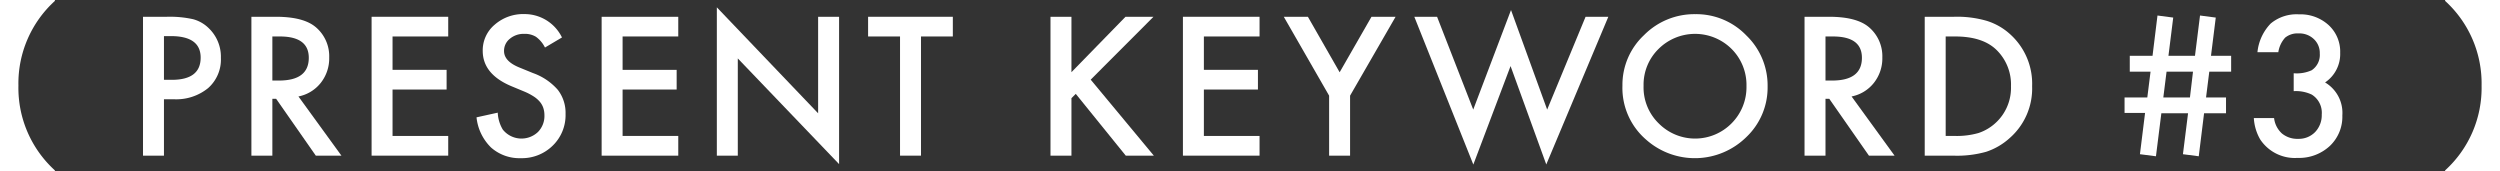
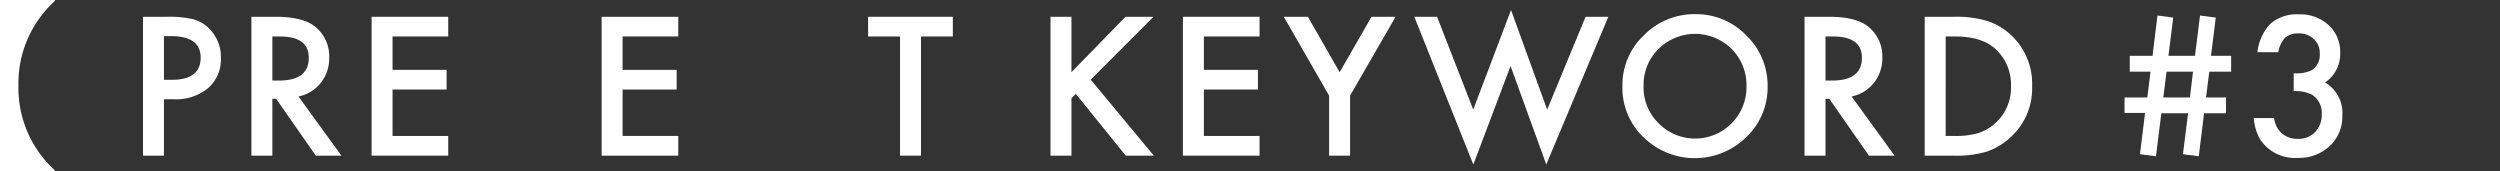
<svg xmlns="http://www.w3.org/2000/svg" viewBox="0 0 380.004 26.039">
  <rect x="0" y="0" width="380.004" height="26.039" fill="#333333" stroke="none" />
  <defs>
    <style>.cls-1{fill:#fff;}</style>
  </defs>
  <g id="レイヤー_2" data-name="レイヤー 2">
    <g id="object">
      <path class="cls-1" d="M0,0H8.344V.139a16.945,16.945,0,0,0-5.544,12.881,16.939,16.939,0,0,0,5.544,12.879v.141H0Z" />
      <path class="cls-1" d="M24.922,15.087v8.572H21.737V2.55h3.609a16.277,16.277,0,0,1,4.006.369A5.37,5.37,0,0,1,31.758,4.313a6.006,6.006,0,0,1,1.818,4.484,5.785,5.785,0,0,1-1.941,4.594,7.683,7.683,0,0,1-5.236,1.695Zm0-2.953h1.189q4.389,0,4.389-3.377,0-3.268-4.525-3.268H24.922Z" />
      <path class="cls-1" d="M45.364,14.663l6.535,8.996H48.002l-6.029-8.641h-.574v8.641H38.213V2.55H41.946q4.184,0,6.043,1.572a5.777,5.777,0,0,1,2.051,4.621,5.998,5.998,0,0,1-1.285,3.855A5.731,5.731,0,0,1,45.364,14.663Zm-3.965-2.42h1.012q4.525,0,4.525-3.459,0-3.24-4.402-3.24H41.399Z" />
      <path class="cls-1" d="M68.13,5.544H59.667v5.072h8.217v2.994h-8.217V20.665h8.463v2.994H56.482V2.55H68.13Z" />
-       <path class="cls-1" d="M85.42,5.694l-2.584,1.531A4.439,4.439,0,0,0,81.455,5.585a3.22,3.22,0,0,0-1.764-.438,3.259,3.259,0,0,0-2.201.752,2.331,2.331,0,0,0-.875,1.859q0,1.545,2.297,2.488l2.105.861a8.987,8.987,0,0,1,3.76,2.536,5.716,5.716,0,0,1,1.189,3.671,6.45,6.45,0,0,1-1.941,4.812A6.663,6.663,0,0,1,79.172,24.042,6.491,6.491,0,0,1,74.633,22.415,7.491,7.491,0,0,1,72.432,17.835L75.658,17.124a5.488,5.488,0,0,0,.766,2.57,3.638,3.638,0,0,0,5.346.369,3.453,3.453,0,0,0,.984-2.529,3.554,3.554,0,0,0-.171-1.128,2.873,2.873,0,0,0-.533-.943,4.274,4.274,0,0,0-.937-.807,9.067,9.067,0,0,0-1.367-.718L77.709,13.091q-4.334-1.833-4.334-5.359a5.084,5.084,0,0,1,1.818-3.979,6.572,6.572,0,0,1,4.525-1.613A6.318,6.318,0,0,1,85.42,5.694Z" />
      <path class="cls-1" d="M103.098,5.544H94.635v5.072h8.217v2.994H94.635V20.665h8.463v2.994H91.449V2.55h11.648Z" />
-       <path class="cls-1" d="M108.961,23.659V1.114L124.356,17.22V2.55h3.186V24.944L112.147,8.88v14.779Z" />
      <path class="cls-1" d="M139.992,5.544V23.659h-3.186V5.544h-4.854V2.55H144.832V5.544Z" />
      <path class="cls-1" d="M162.862,10.972l8.217-8.422h4.252l-9.543,9.557,9.598,11.553h-4.266l-7.602-9.393-.656.656v8.736h-3.186V2.55h3.186Z" />
      <path class="cls-1" d="M191.454,5.544h-8.463v5.072h8.217v2.994h-8.217V20.665h8.463v2.994H179.806V2.55H191.454Z" />
      <path class="cls-1" d="M202.028,14.54,195.138,2.55h3.664l4.826,8.436,4.84-8.436h3.664L205.214,14.54v9.119h-3.186Z" />
      <path class="cls-1" d="M218.438,2.55l5.496,14.109,5.742-15.135,5.496,15.135L241.01,2.55h3.459L235.036,24.999l-5.428-14.957L223.948,25.013,214.979,2.55Z" />
      <path class="cls-1" d="M246.613,13.009a10.337,10.337,0,0,1,3.268-7.656,10.754,10.754,0,0,1,7.82-3.199A10.554,10.554,0,0,1,265.439,5.38a10.549,10.549,0,0,1,3.24,7.752,10.381,10.381,0,0,1-3.254,7.725,11.155,11.155,0,0,1-15.23.355A10.371,10.371,0,0,1,246.613,13.009Zm3.213.041a7.629,7.629,0,0,0,2.352,5.756,7.789,7.789,0,0,0,11.006-.041,7.776,7.776,0,0,0,2.283-5.66,7.736,7.736,0,0,0-2.256-5.66,7.872,7.872,0,0,0-11.115,0A7.615,7.615,0,0,0,249.826,13.05Z" />
      <path class="cls-1" d="M281.443,14.663l6.535,8.996h-3.896l-6.029-8.641H277.478v8.641h-3.186V2.55h3.732q4.184,0,6.043,1.572a5.777,5.777,0,0,1,2.051,4.621,5.998,5.998,0,0,1-1.285,3.855A5.732,5.732,0,0,1,281.443,14.663ZM277.478,12.243h1.012q4.525,0,4.525-3.459,0-3.24-4.402-3.24H277.478Z" />
      <path class="cls-1" d="M292.561,23.659V2.55h4.43a16.131,16.131,0,0,1,5.031.629,9.421,9.421,0,0,1,3.596,2.092,10.102,10.102,0,0,1,3.268,7.834,10.006,10.006,0,0,1-3.404,7.875,9.936,9.936,0,0,1-3.582,2.092,16.316,16.316,0,0,1-4.963.588Zm3.186-2.994h1.436a11.981,11.981,0,0,0,3.568-.451,7.246,7.246,0,0,0,4.922-7.109,7.335,7.335,0,0,0-2.324-5.633q-2.092-1.928-6.166-1.928h-1.436Z" />
      <path class="cls-1" d="M339.137,8.483v2.406h-3.322l-.492,3.924h3.035v2.406H335.022l-.807,6.535-2.406-.314.779-6.221h-4.06l-.82,6.535-2.434-.314.779-6.275h-3.117V14.813h3.459l.492-3.924h-3.158V8.483h3.459l.752-6.125,2.393.314L329.608,8.483h4.033l.766-6.125,2.393.314-.725,5.811Zm-5.797,2.406h-4.019l-.492,3.924h4.046Z" />
      <path class="cls-1" d="M348.645,13.856V11.136a5.549,5.549,0,0,0,2.721-.451,2.791,2.791,0,0,0,1.244-2.543,2.883,2.883,0,0,0-.902-2.201A3.182,3.182,0,0,0,349.397,5.079a2.986,2.986,0,0,0-2.051.643,4.255,4.255,0,0,0-1.039,2.215h-3.172a7.311,7.311,0,0,1,2.023-4.368,6.145,6.145,0,0,1,4.279-1.388,6.352,6.352,0,0,1,4.525,1.641,5.474,5.474,0,0,1,1.75,4.197,5.2,5.2,0,0,1-2.297,4.512,5.375,5.375,0,0,1,2.625,5.018,6.106,6.106,0,0,1-1.914,4.648,6.867,6.867,0,0,1-4.908,1.805,6.307,6.307,0,0,1-5.66-2.803,7.27,7.27,0,0,1-.971-3.254h3.076a3.739,3.739,0,0,0,1.196,2.345,3.678,3.678,0,0,0,2.481.813,3.443,3.443,0,0,0,2.557-1.025,3.696,3.696,0,0,0,1.012-2.666,3.247,3.247,0,0,0-1.518-3.035A5.617,5.617,0,0,0,348.645,13.856Z" />
-       <path class="cls-1" d="M380.004,0V26.039h-8.344v-.141a16.936,16.936,0,0,0,5.545-12.879A16.942,16.942,0,0,0,371.661.139V0Z" />
    </g>
  </g>
</svg>